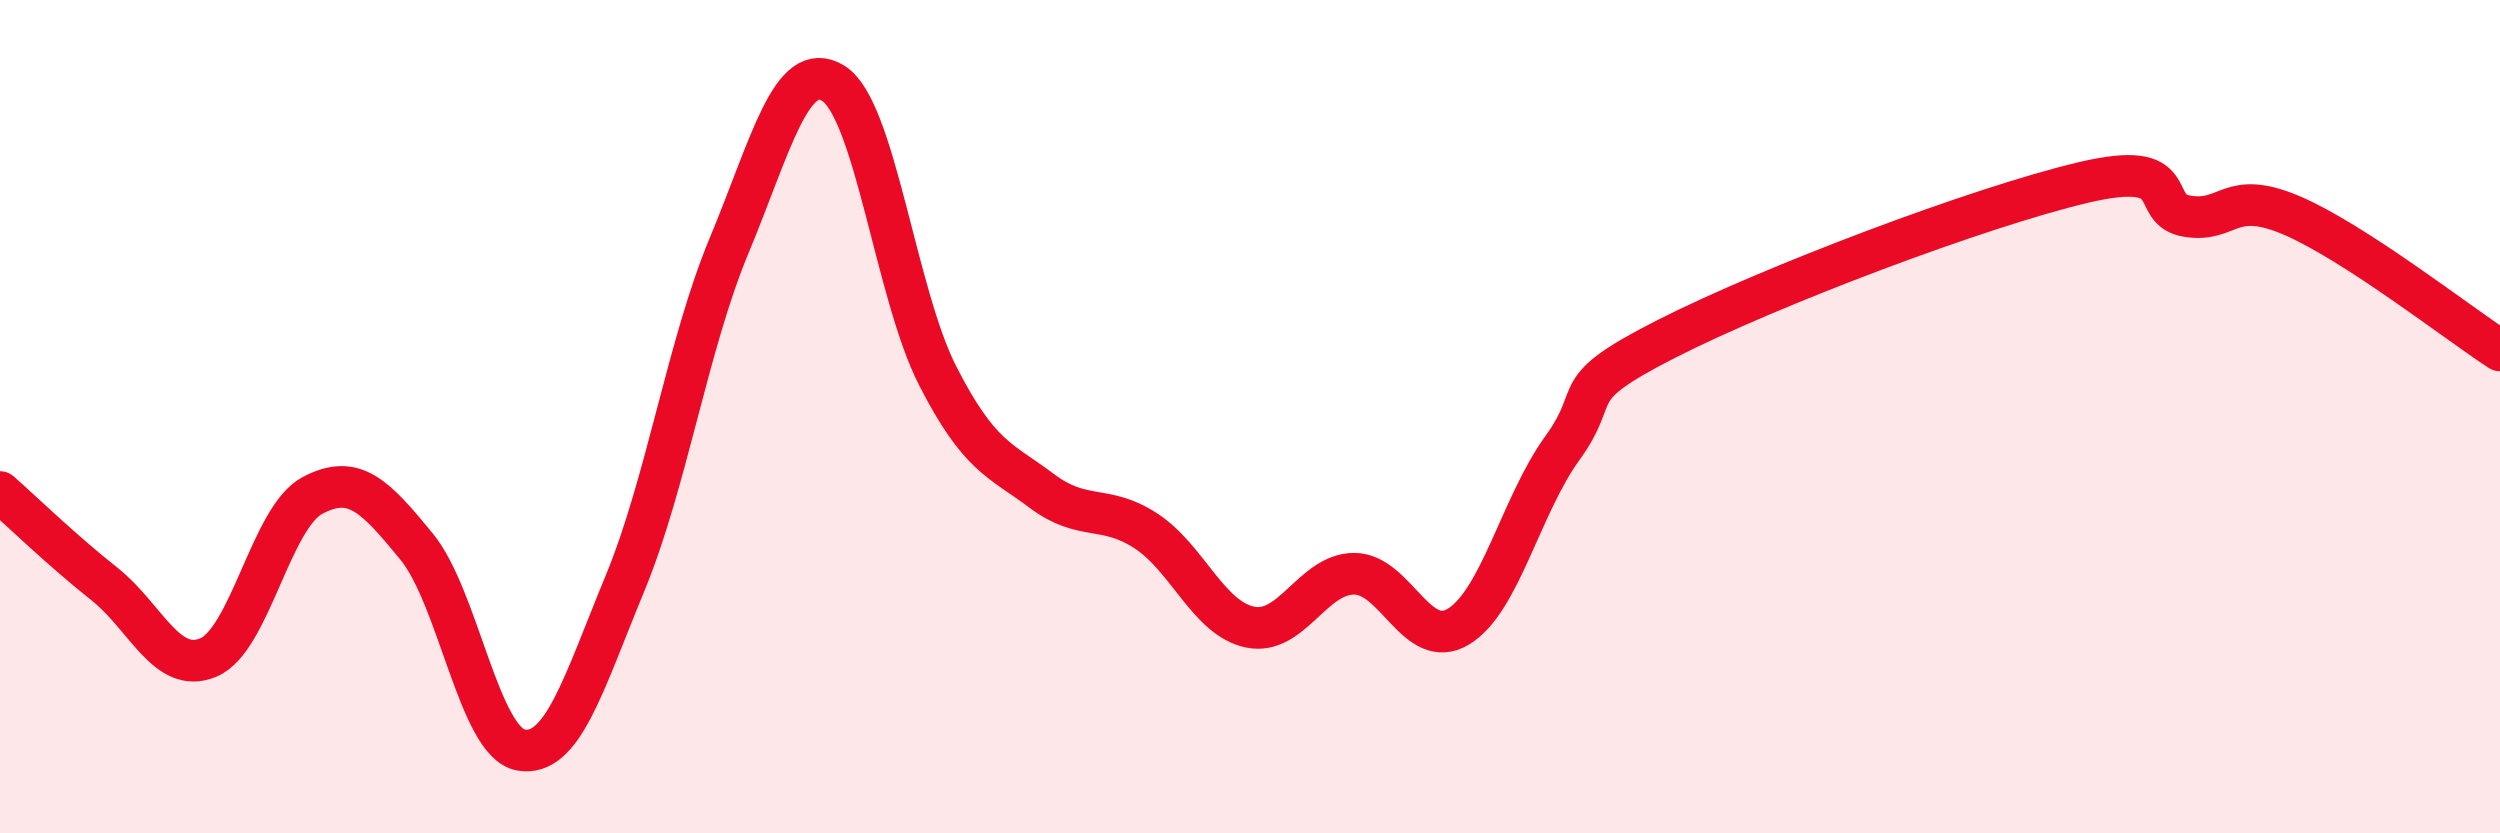
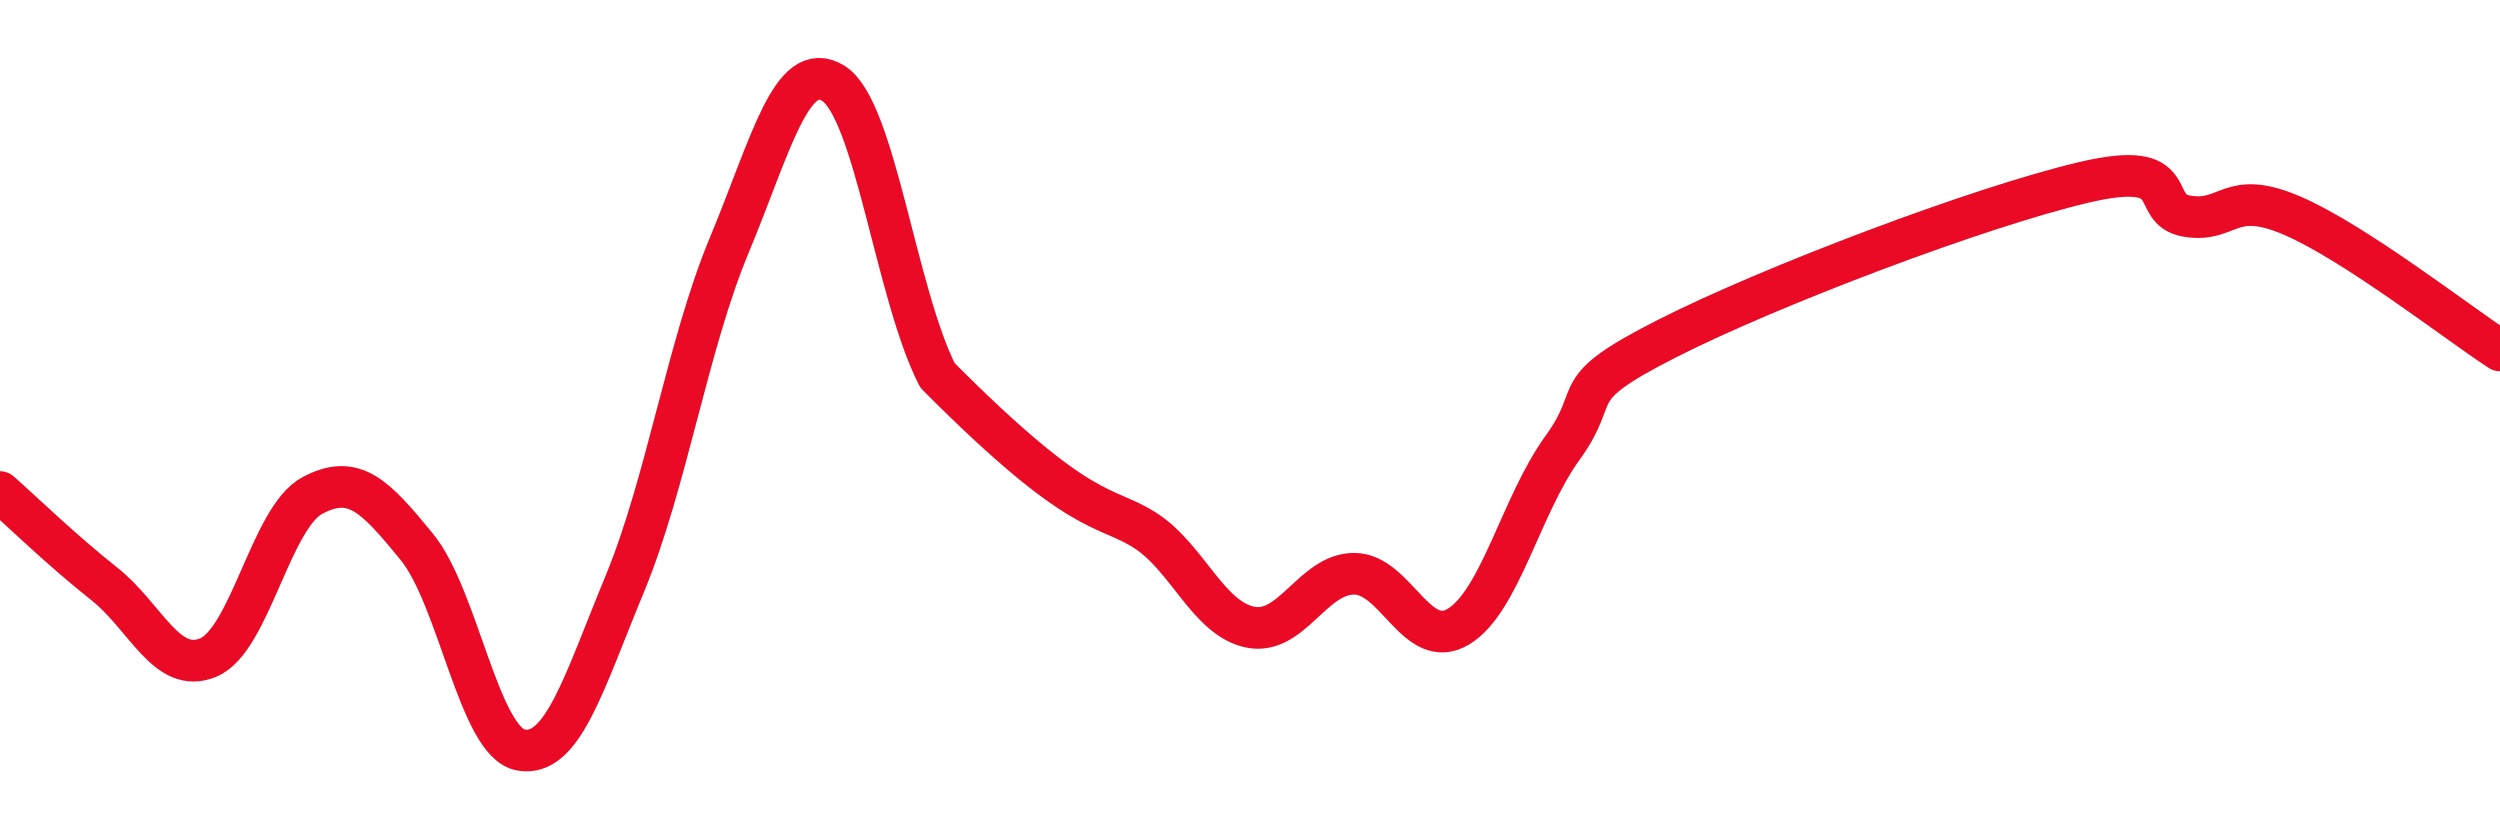
<svg xmlns="http://www.w3.org/2000/svg" width="60" height="20" viewBox="0 0 60 20">
-   <path d="M 0,11.81 C 0.5,12.25 1.5,13.22 2.5,14.01 C 3.5,14.8 4,16.2 5,15.78 C 6,15.36 6.5,12.42 7.5,11.89 C 8.5,11.36 9,11.9 10,13.12 C 11,14.34 11.5,17.82 12.5,18 C 13.5,18.18 14,16.42 15,14 C 16,11.58 16.5,8.29 17.5,5.89 C 18.5,3.49 19,1.38 20,2 C 21,2.62 21.5,7.05 22.5,9.01 C 23.5,10.97 24,11.03 25,11.78 C 26,12.53 26.5,12.09 27.5,12.74 C 28.5,13.39 29,14.84 30,15.05 C 31,15.26 31.5,13.77 32.5,13.77 C 33.5,13.77 34,15.64 35,15.04 C 36,14.44 36.5,12.13 37.5,10.75 C 38.5,9.37 37.5,9.4 40,8.13 C 42.5,6.86 47.5,4.97 50,4.38 C 52.5,3.79 51.5,5.03 52.5,5.19 C 53.5,5.35 53.5,4.53 55,5.17 C 56.5,5.81 59,7.76 60,8.41L60 20L0 20Z" fill="#EB0A25" opacity="0.1" stroke-linecap="round" stroke-linejoin="round" />
-   <path d="M 0,11.81 C 0.5,12.25 1.5,13.22 2.5,14.01 C 3.5,14.8 4,16.2 5,15.78 C 6,15.36 6.5,12.42 7.5,11.89 C 8.5,11.36 9,11.9 10,13.12 C 11,14.34 11.5,17.82 12.5,18 C 13.5,18.18 14,16.42 15,14 C 16,11.58 16.5,8.29 17.5,5.89 C 18.5,3.49 19,1.38 20,2 C 21,2.62 21.5,7.05 22.5,9.01 C 23.5,10.97 24,11.03 25,11.78 C 26,12.53 26.5,12.09 27.5,12.74 C 28.5,13.39 29,14.84 30,15.05 C 31,15.26 31.5,13.77 32.5,13.77 C 33.5,13.77 34,15.64 35,15.04 C 36,14.44 36.5,12.13 37.5,10.75 C 38.5,9.37 37.5,9.4 40,8.13 C 42.5,6.86 47.5,4.97 50,4.38 C 52.5,3.79 51.5,5.03 52.5,5.19 C 53.5,5.35 53.5,4.53 55,5.17 C 56.5,5.81 59,7.76 60,8.41" stroke="#EB0A25" stroke-width="1" fill="none" stroke-linecap="round" stroke-linejoin="round" />
+   <path d="M 0,11.81 C 0.5,12.25 1.5,13.22 2.5,14.01 C 3.5,14.8 4,16.2 5,15.78 C 6,15.36 6.5,12.42 7.5,11.89 C 8.5,11.36 9,11.9 10,13.12 C 11,14.34 11.5,17.82 12.5,18 C 13.5,18.18 14,16.42 15,14 C 16,11.58 16.5,8.29 17.5,5.89 C 18.5,3.49 19,1.38 20,2 C 21,2.62 21.5,7.05 22.5,9.01 C 26,12.53 26.5,12.09 27.5,12.74 C 28.5,13.39 29,14.84 30,15.05 C 31,15.26 31.5,13.77 32.5,13.77 C 33.5,13.77 34,15.64 35,15.04 C 36,14.44 36.5,12.13 37.5,10.75 C 38.5,9.37 37.5,9.4 40,8.13 C 42.5,6.86 47.5,4.97 50,4.38 C 52.5,3.79 51.5,5.03 52.5,5.19 C 53.5,5.35 53.5,4.53 55,5.17 C 56.5,5.81 59,7.76 60,8.41" stroke="#EB0A25" stroke-width="1" fill="none" stroke-linecap="round" stroke-linejoin="round" />
</svg>